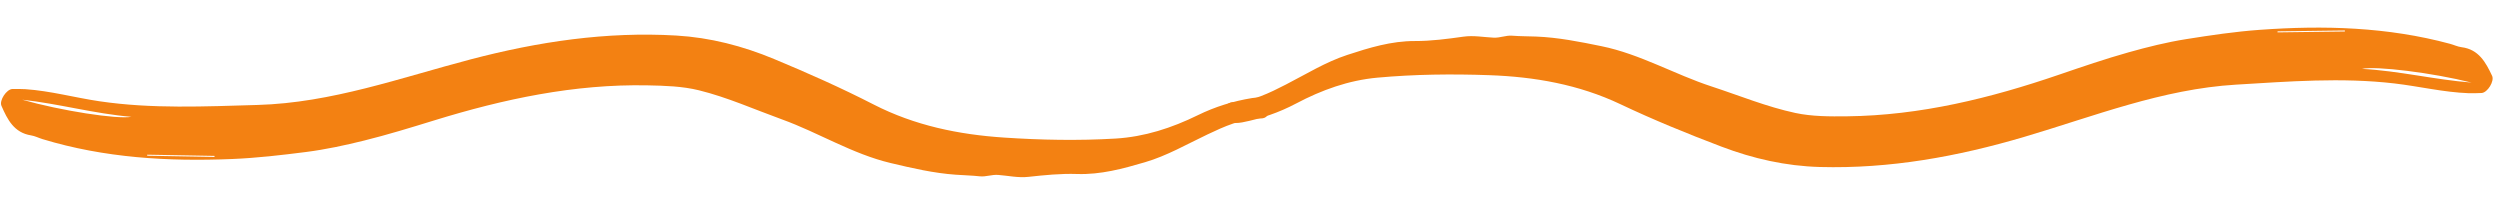
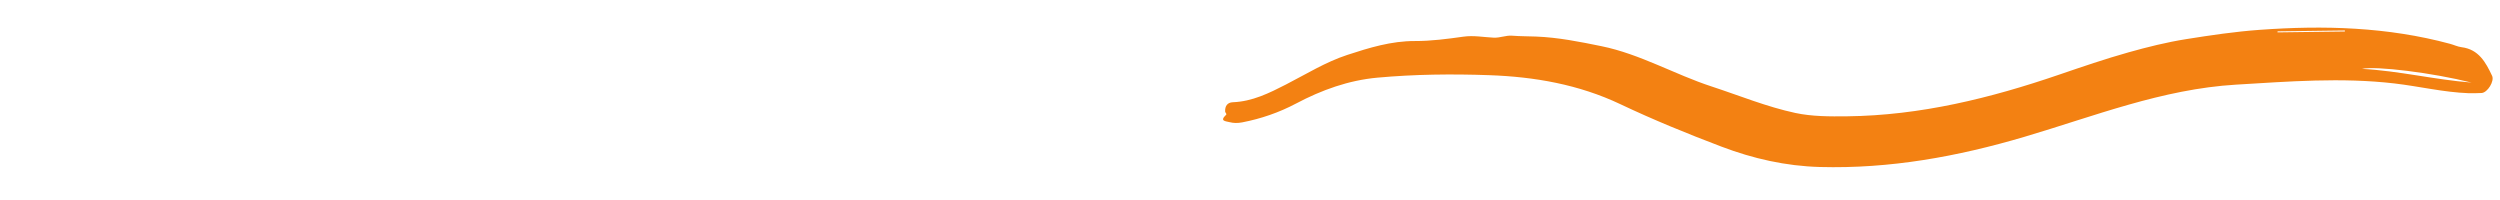
<svg xmlns="http://www.w3.org/2000/svg" width="313" height="25" viewBox="0 0 313 25" fill="none">
-   <path fill-rule="evenodd" clip-rule="evenodd" d="M18.437 19.367C18.435 19.41 18.433 19.453 18.43 19.497L26.856 19.649L26.858 19.519L18.437 19.367ZM16.446 14.627C11.84 14.239 7.365 12.982 2.776 12.483C7.657 13.871 14.648 14.951 16.446 14.627ZM3.177 11.165C6.314 11.378 9.35 12.22 12.449 12.678C19.036 13.65 25.636 13.329 32.255 13.14C41.517 12.875 50.144 9.735 58.953 7.427C67.4 5.214 75.917 3.938 84.662 4.449C88.927 4.7 92.982 5.754 96.909 7.386C101.129 9.14 105.309 10.997 109.38 13.084C114.516 15.717 120.02 16.846 125.683 17.223C130.333 17.533 135.004 17.626 139.663 17.348C143.29 17.132 146.7 16.024 149.97 14.421C152.126 13.364 154.404 12.658 156.776 12.275C157.324 12.187 157.853 12.203 158.375 12.356C158.839 12.493 159.634 12.518 158.769 13.276C158.626 13.401 158.864 13.554 158.868 13.684C158.884 14.368 158.563 14.826 157.867 14.831C155.437 14.847 153.28 15.834 151.158 16.841C148.583 18.063 146.098 19.505 143.355 20.31C140.581 21.125 137.802 21.884 134.843 21.784C132.819 21.715 130.776 21.922 128.756 22.143C127.473 22.284 126.221 21.996 124.983 21.901C124.156 21.837 123.445 22.16 122.666 22.075C121.673 21.967 120.67 21.945 119.673 21.875C116.9 21.68 114.207 21.054 111.508 20.412C106.701 19.27 102.499 16.612 97.899 14.947C94.446 13.697 91.069 12.182 87.51 11.305C85.432 10.793 83.218 10.729 81.061 10.686C71.91 10.507 63.073 12.39 54.371 15.072C51.456 15.97 48.53 16.869 45.583 17.6C43.202 18.19 40.775 18.716 38.296 19.032C35.232 19.422 32.17 19.78 29.096 19.907C21.061 20.238 13.09 19.777 5.322 17.418C4.84 17.272 4.379 17.026 3.889 16.95C1.763 16.616 0.929 14.973 0.18 13.244C-0.11 12.576 0.813 11.174 1.553 11.141C2.093 11.116 2.636 11.153 3.177 11.165Z" fill="#F38112" />
  <path fill-rule="evenodd" clip-rule="evenodd" d="M293.574 3.944C293.575 3.901 293.576 3.858 293.577 3.815L285.15 3.924L285.152 4.053L293.574 3.944ZM295.712 8.621C300.328 8.865 304.839 9.983 309.442 10.34C304.52 9.104 297.499 8.24 295.712 8.621ZM309.082 11.669C305.94 11.554 302.879 10.806 299.767 10.445C293.154 9.678 286.566 10.202 279.957 10.597C270.708 11.149 262.182 14.554 253.448 17.134C245.074 19.608 236.6 21.148 227.844 20.908C223.574 20.79 219.487 19.862 215.512 18.352C211.239 16.73 207.004 15.004 202.87 13.044C197.655 10.571 192.119 9.613 186.447 9.412C181.789 9.246 177.118 9.299 172.47 9.72C168.851 10.049 165.477 11.262 162.259 12.966C160.136 14.089 157.881 14.865 155.522 15.321C154.977 15.427 154.448 15.427 153.921 15.29C153.453 15.168 152.658 15.167 153.499 14.383C153.638 14.254 153.395 14.108 153.388 13.978C153.35 13.295 153.657 12.827 154.352 12.8C156.781 12.709 158.906 11.656 160.996 10.584C163.532 9.282 165.971 7.764 168.688 6.874C171.435 5.974 174.189 5.129 177.15 5.137C179.175 5.144 181.21 4.873 183.222 4.59C184.5 4.41 185.761 4.658 187.002 4.715C187.83 4.753 188.531 4.408 189.312 4.469C190.308 4.546 191.311 4.537 192.31 4.576C195.087 4.685 197.798 5.228 200.516 5.785C205.356 6.778 209.639 9.304 214.288 10.825C217.778 11.967 221.2 13.377 224.785 14.144C226.878 14.591 229.093 14.587 231.25 14.563C240.402 14.458 249.177 12.302 257.791 9.351C260.677 8.363 263.574 7.374 266.497 6.552C268.858 5.888 271.268 5.287 273.735 4.895C276.786 4.41 279.836 3.957 282.904 3.736C290.925 3.155 298.906 3.369 306.744 5.486C307.23 5.617 307.699 5.848 308.191 5.91C310.326 6.177 311.211 7.794 312.013 9.498C312.323 10.157 311.444 11.587 310.706 11.643C310.167 11.684 309.623 11.664 309.082 11.669Z" fill="#F38112" />
</svg>